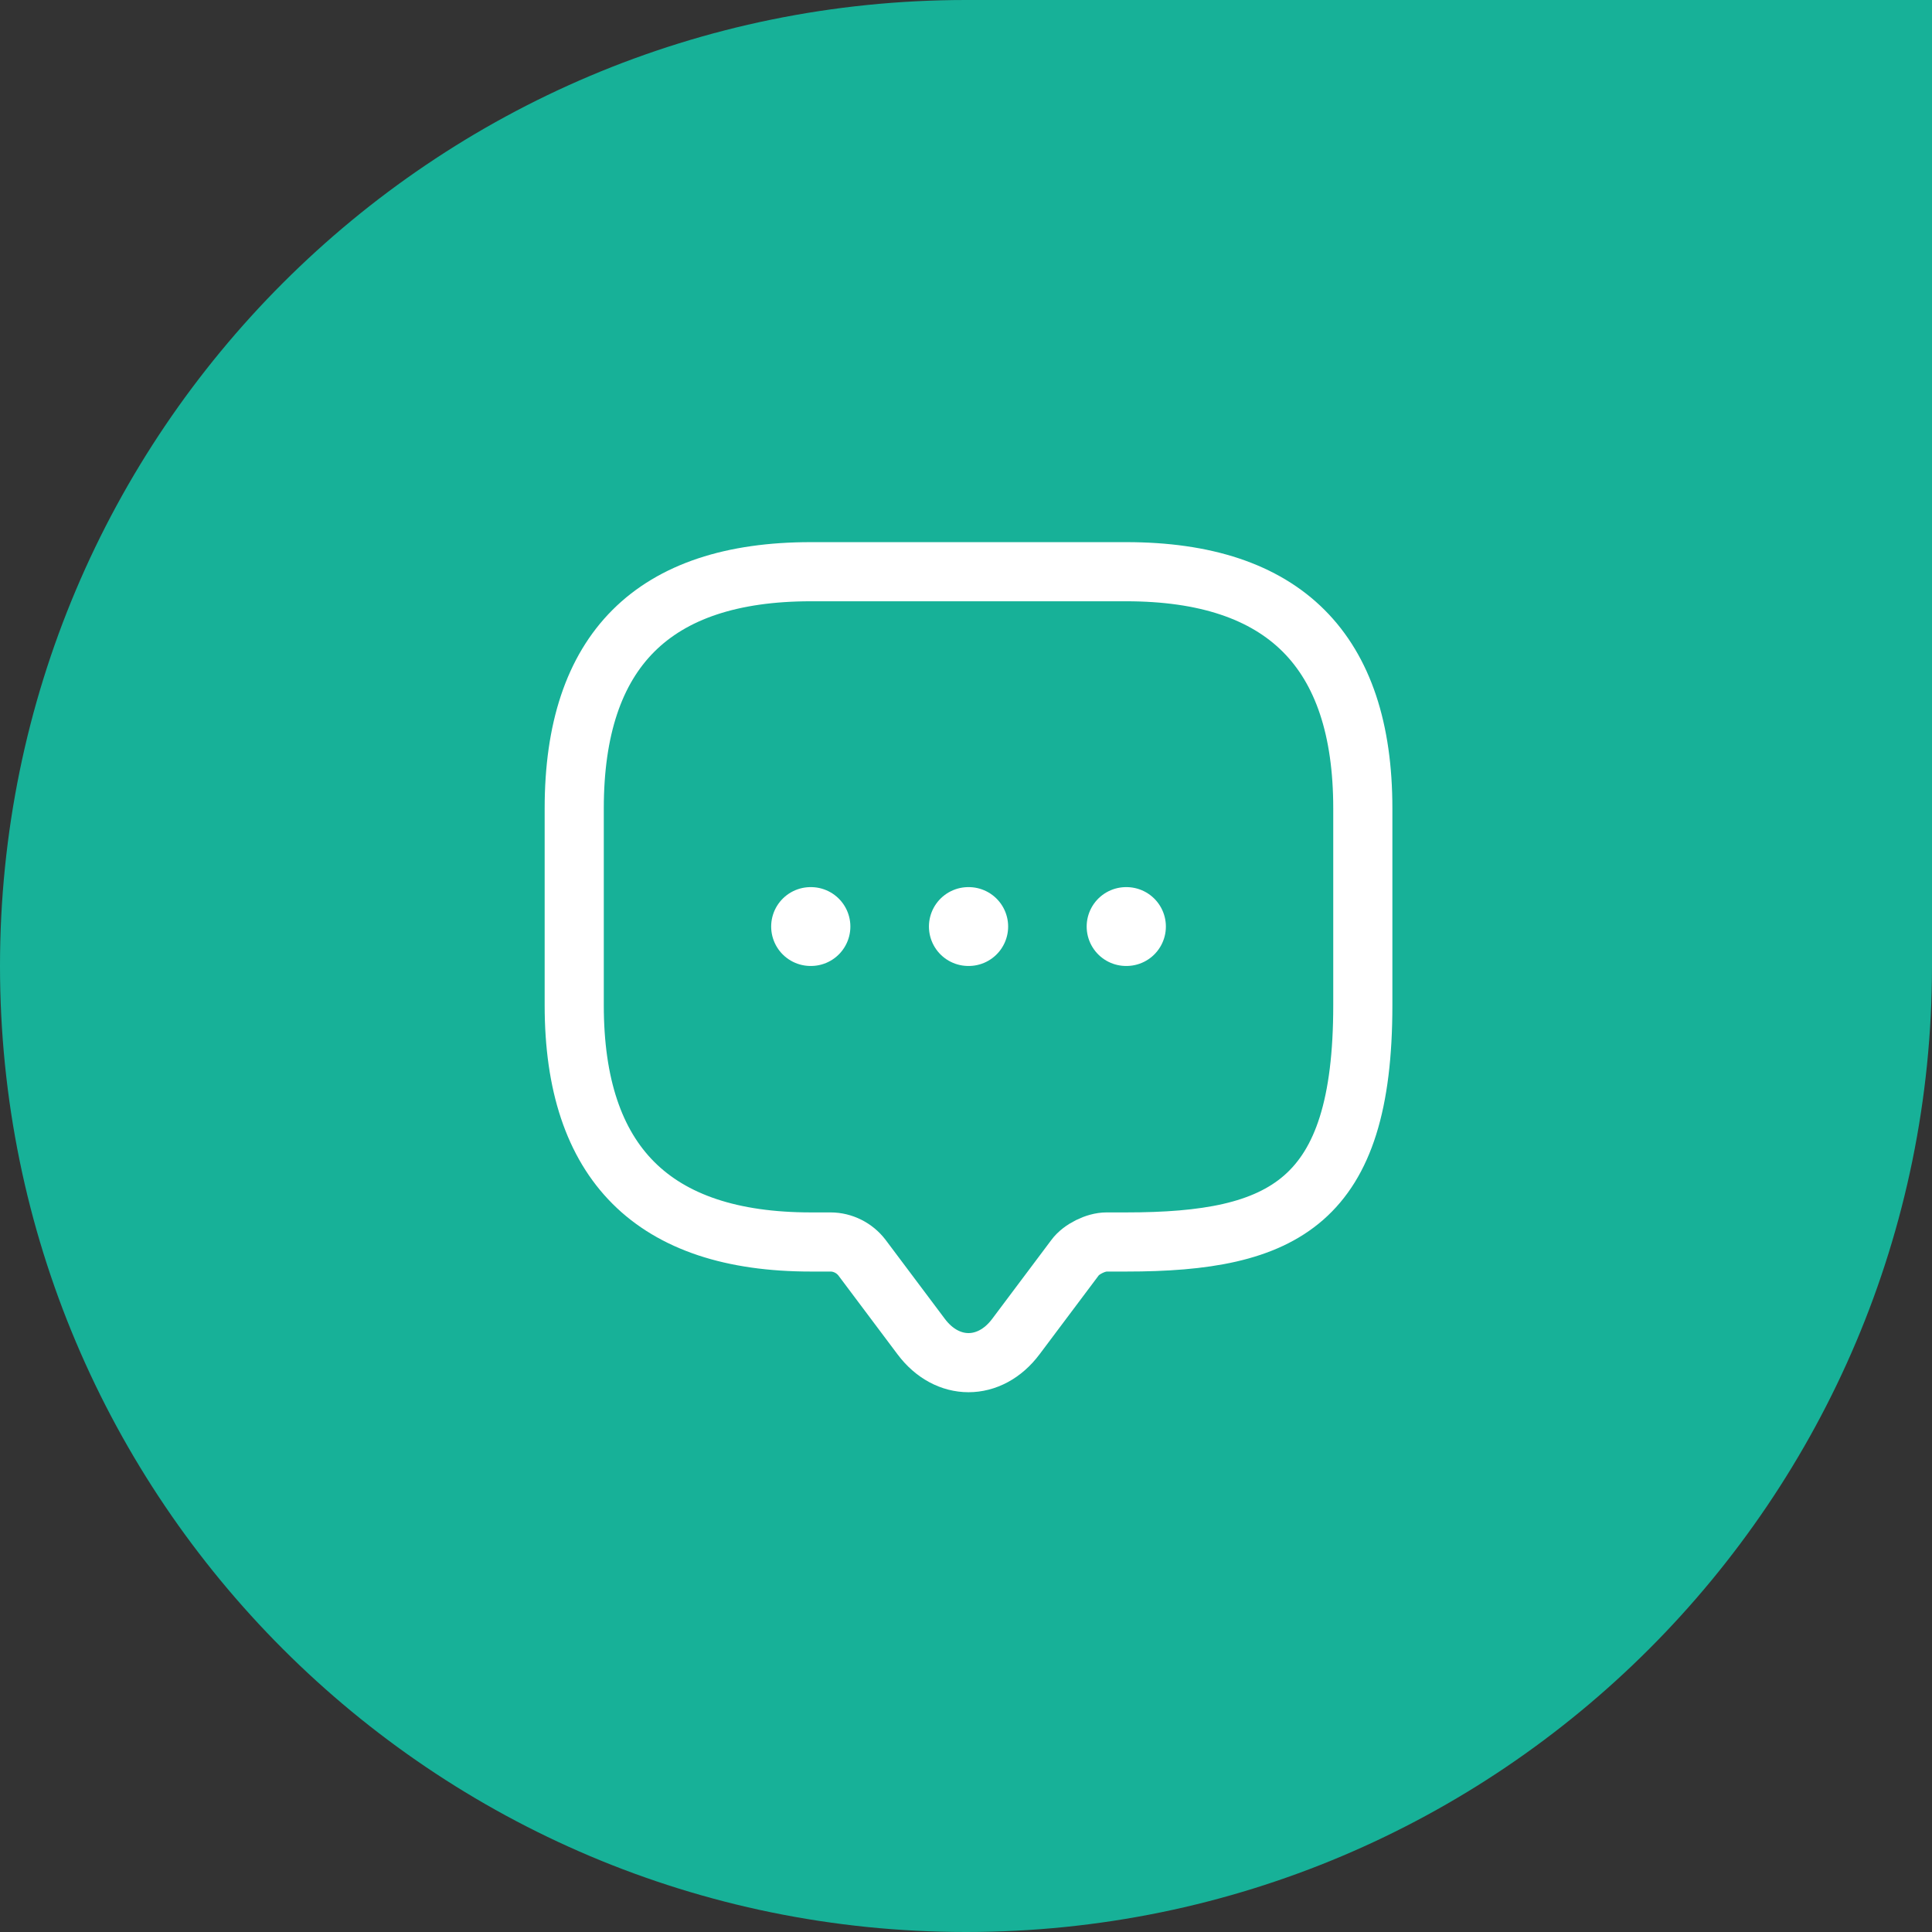
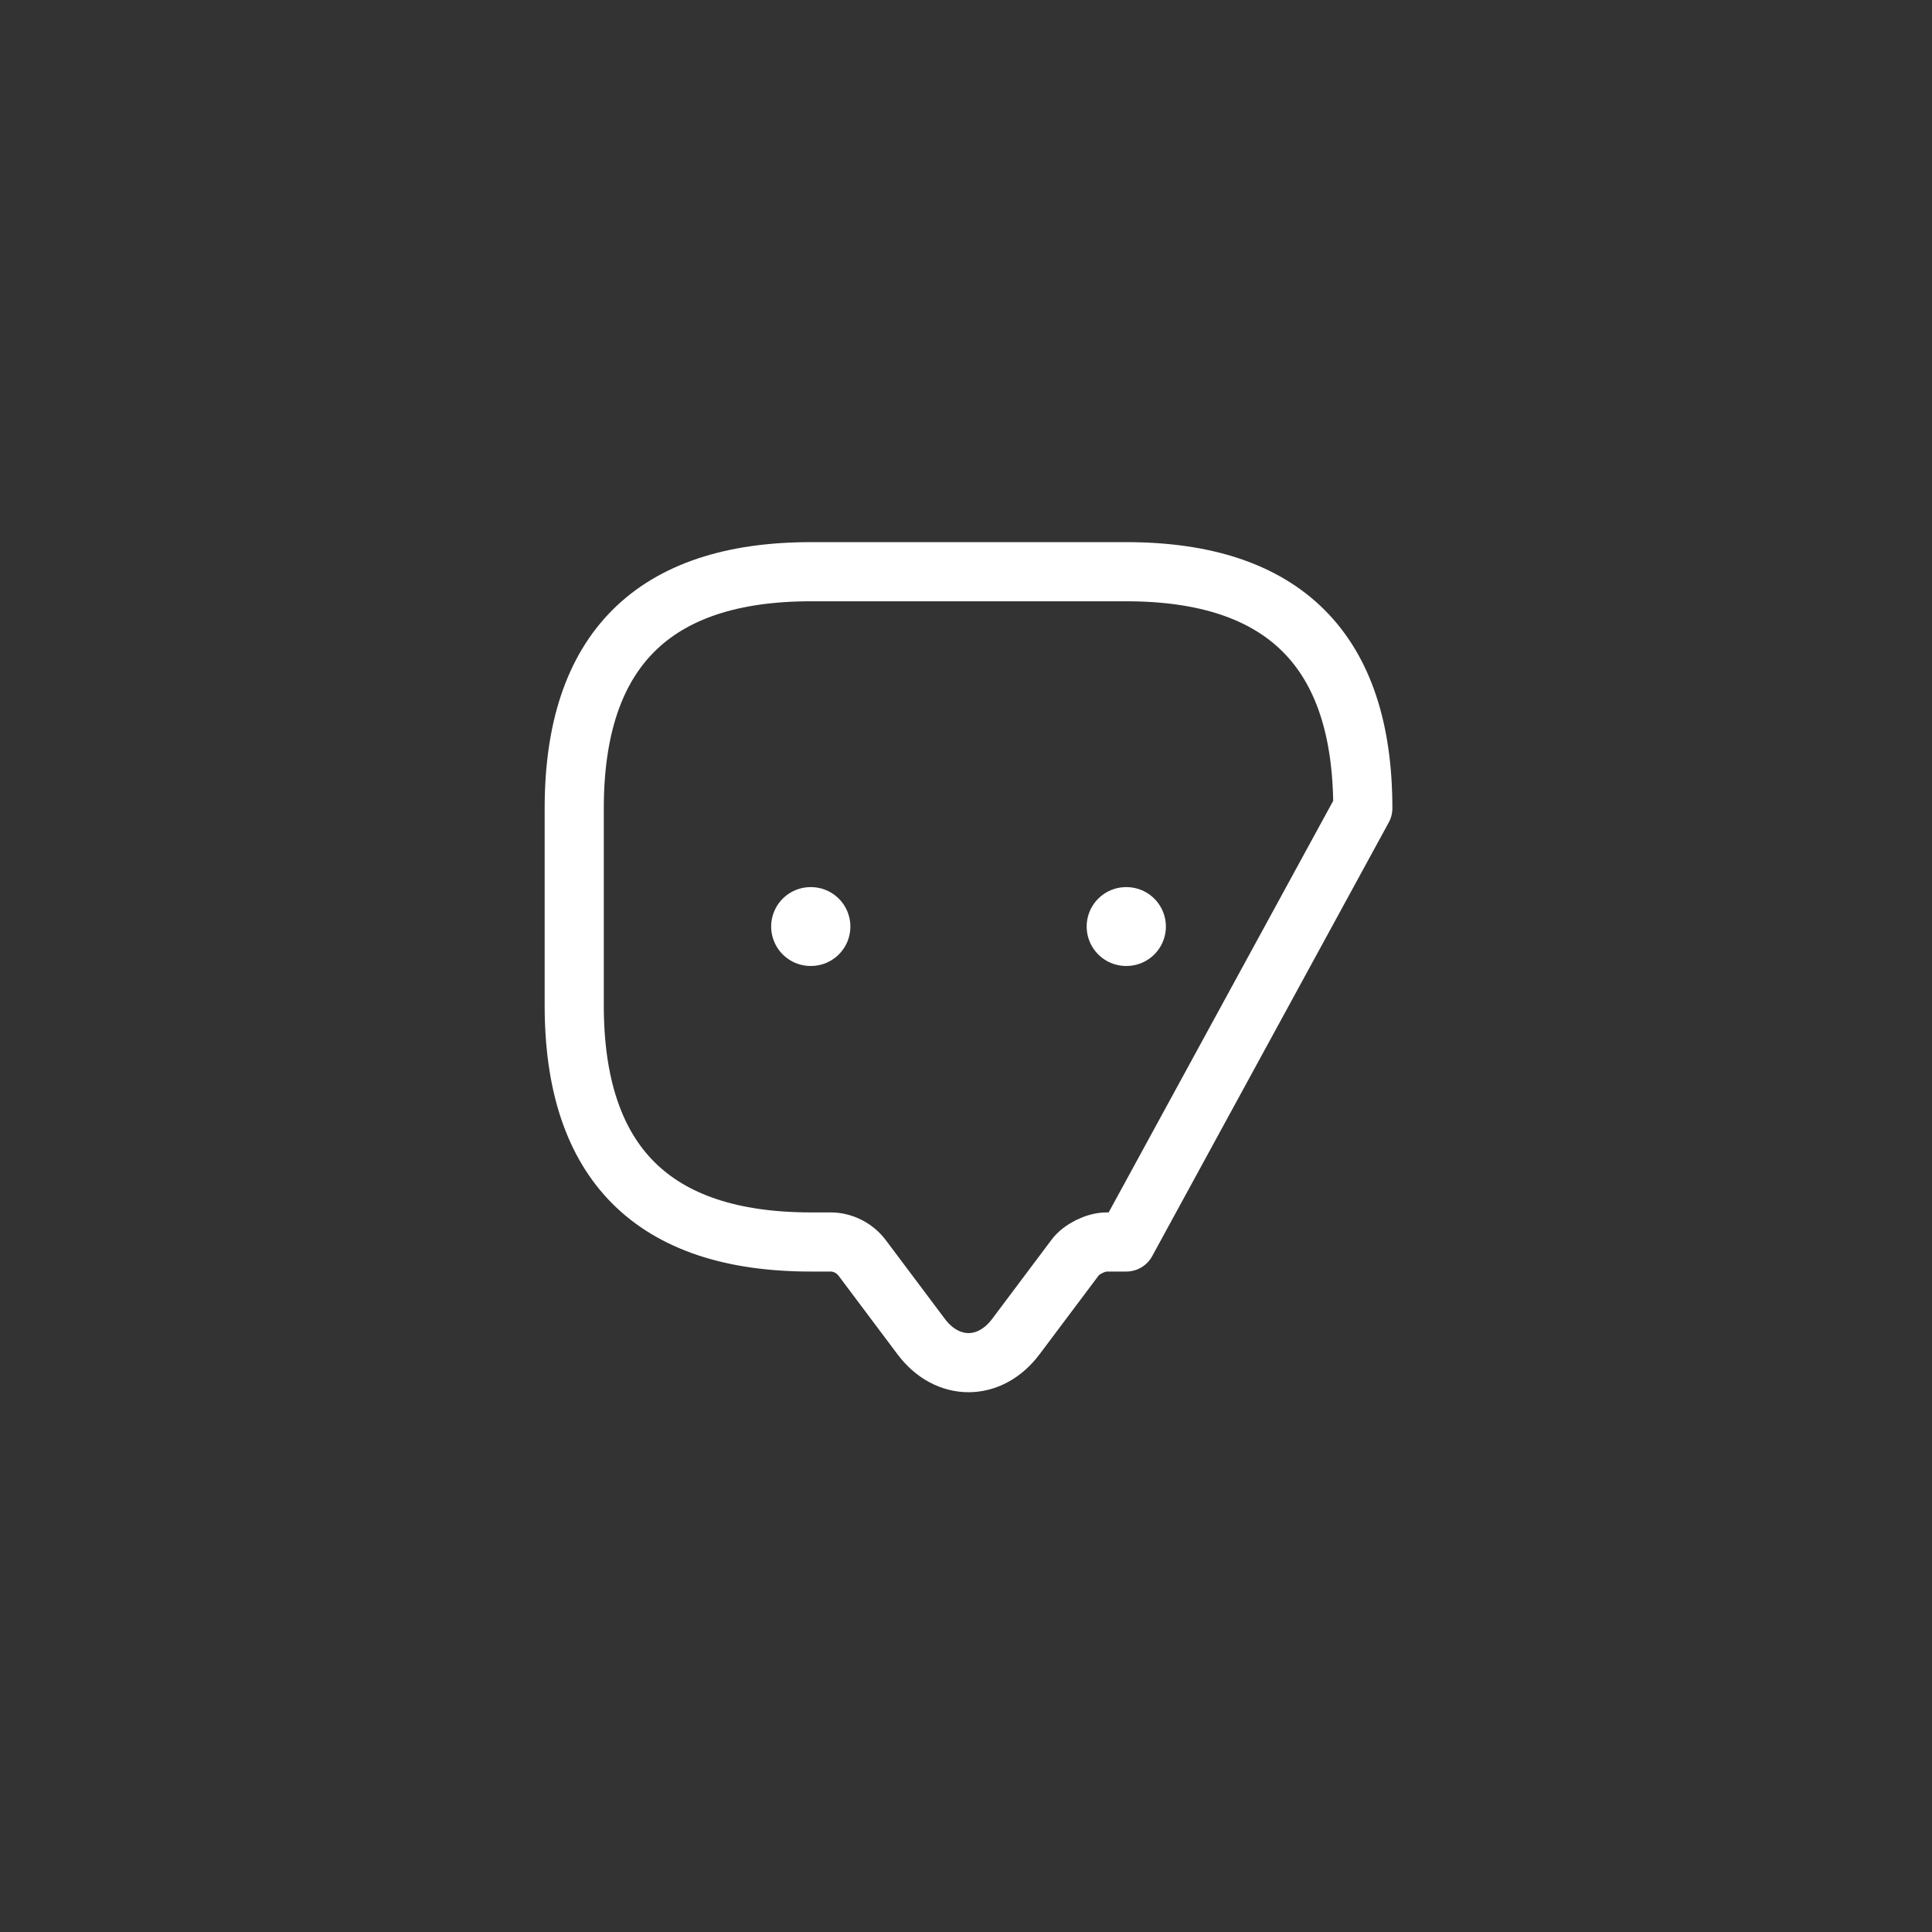
<svg xmlns="http://www.w3.org/2000/svg" width="59" height="59" viewBox="0 0 59 59" fill="none">
  <rect x="0" y="0" width="59" height="59" fill="#333333" stroke="none" />
-   <path d="M0 29.5C0 45.792 13.208 59 29.5 59C45.792 59 59 45.792 59 29.5L59 3.8147e-06L29.5 3.8147e-06C13.208 3.8147e-06 0 13.208 0 29.5Z" fill="#17B198" />
-   <path d="M33.791 37.928L34.393 37.928C39.21 37.928 41.618 36.724 41.618 30.704L41.618 24.683C41.618 19.867 39.21 17.459 34.393 17.459L24.761 17.459C19.945 17.459 17.536 19.867 17.536 24.683L17.536 30.704C17.536 35.52 19.945 37.928 24.761 37.928L25.363 37.928C25.736 37.928 26.097 38.109 26.326 38.41L28.132 40.818C28.927 41.878 30.227 41.878 31.022 40.818L32.828 38.41C33.021 38.145 33.466 37.928 33.791 37.928Z" stroke="white" stroke-width="1.806" stroke-miterlimit="10" stroke-linecap="round" stroke-linejoin="round" />
+   <path d="M33.791 37.928L34.393 37.928L41.618 24.683C41.618 19.867 39.21 17.459 34.393 17.459L24.761 17.459C19.945 17.459 17.536 19.867 17.536 24.683L17.536 30.704C17.536 35.52 19.945 37.928 24.761 37.928L25.363 37.928C25.736 37.928 26.097 38.109 26.326 38.41L28.132 40.818C28.927 41.878 30.227 41.878 31.022 40.818L32.828 38.41C33.021 38.145 33.466 37.928 33.791 37.928Z" stroke="white" stroke-width="1.806" stroke-miterlimit="10" stroke-linecap="round" stroke-linejoin="round" />
  <path d="M24.765 28.295L24.754 28.295" stroke="white" stroke-width="2.408" stroke-linecap="round" stroke-linejoin="round" />
-   <path d="M29.583 28.295L29.572 28.295" stroke="white" stroke-width="2.408" stroke-linecap="round" stroke-linejoin="round" />
  <path d="M34.4 28.295L34.389 28.295" stroke="white" stroke-width="2.408" stroke-linecap="round" stroke-linejoin="round" />
</svg>